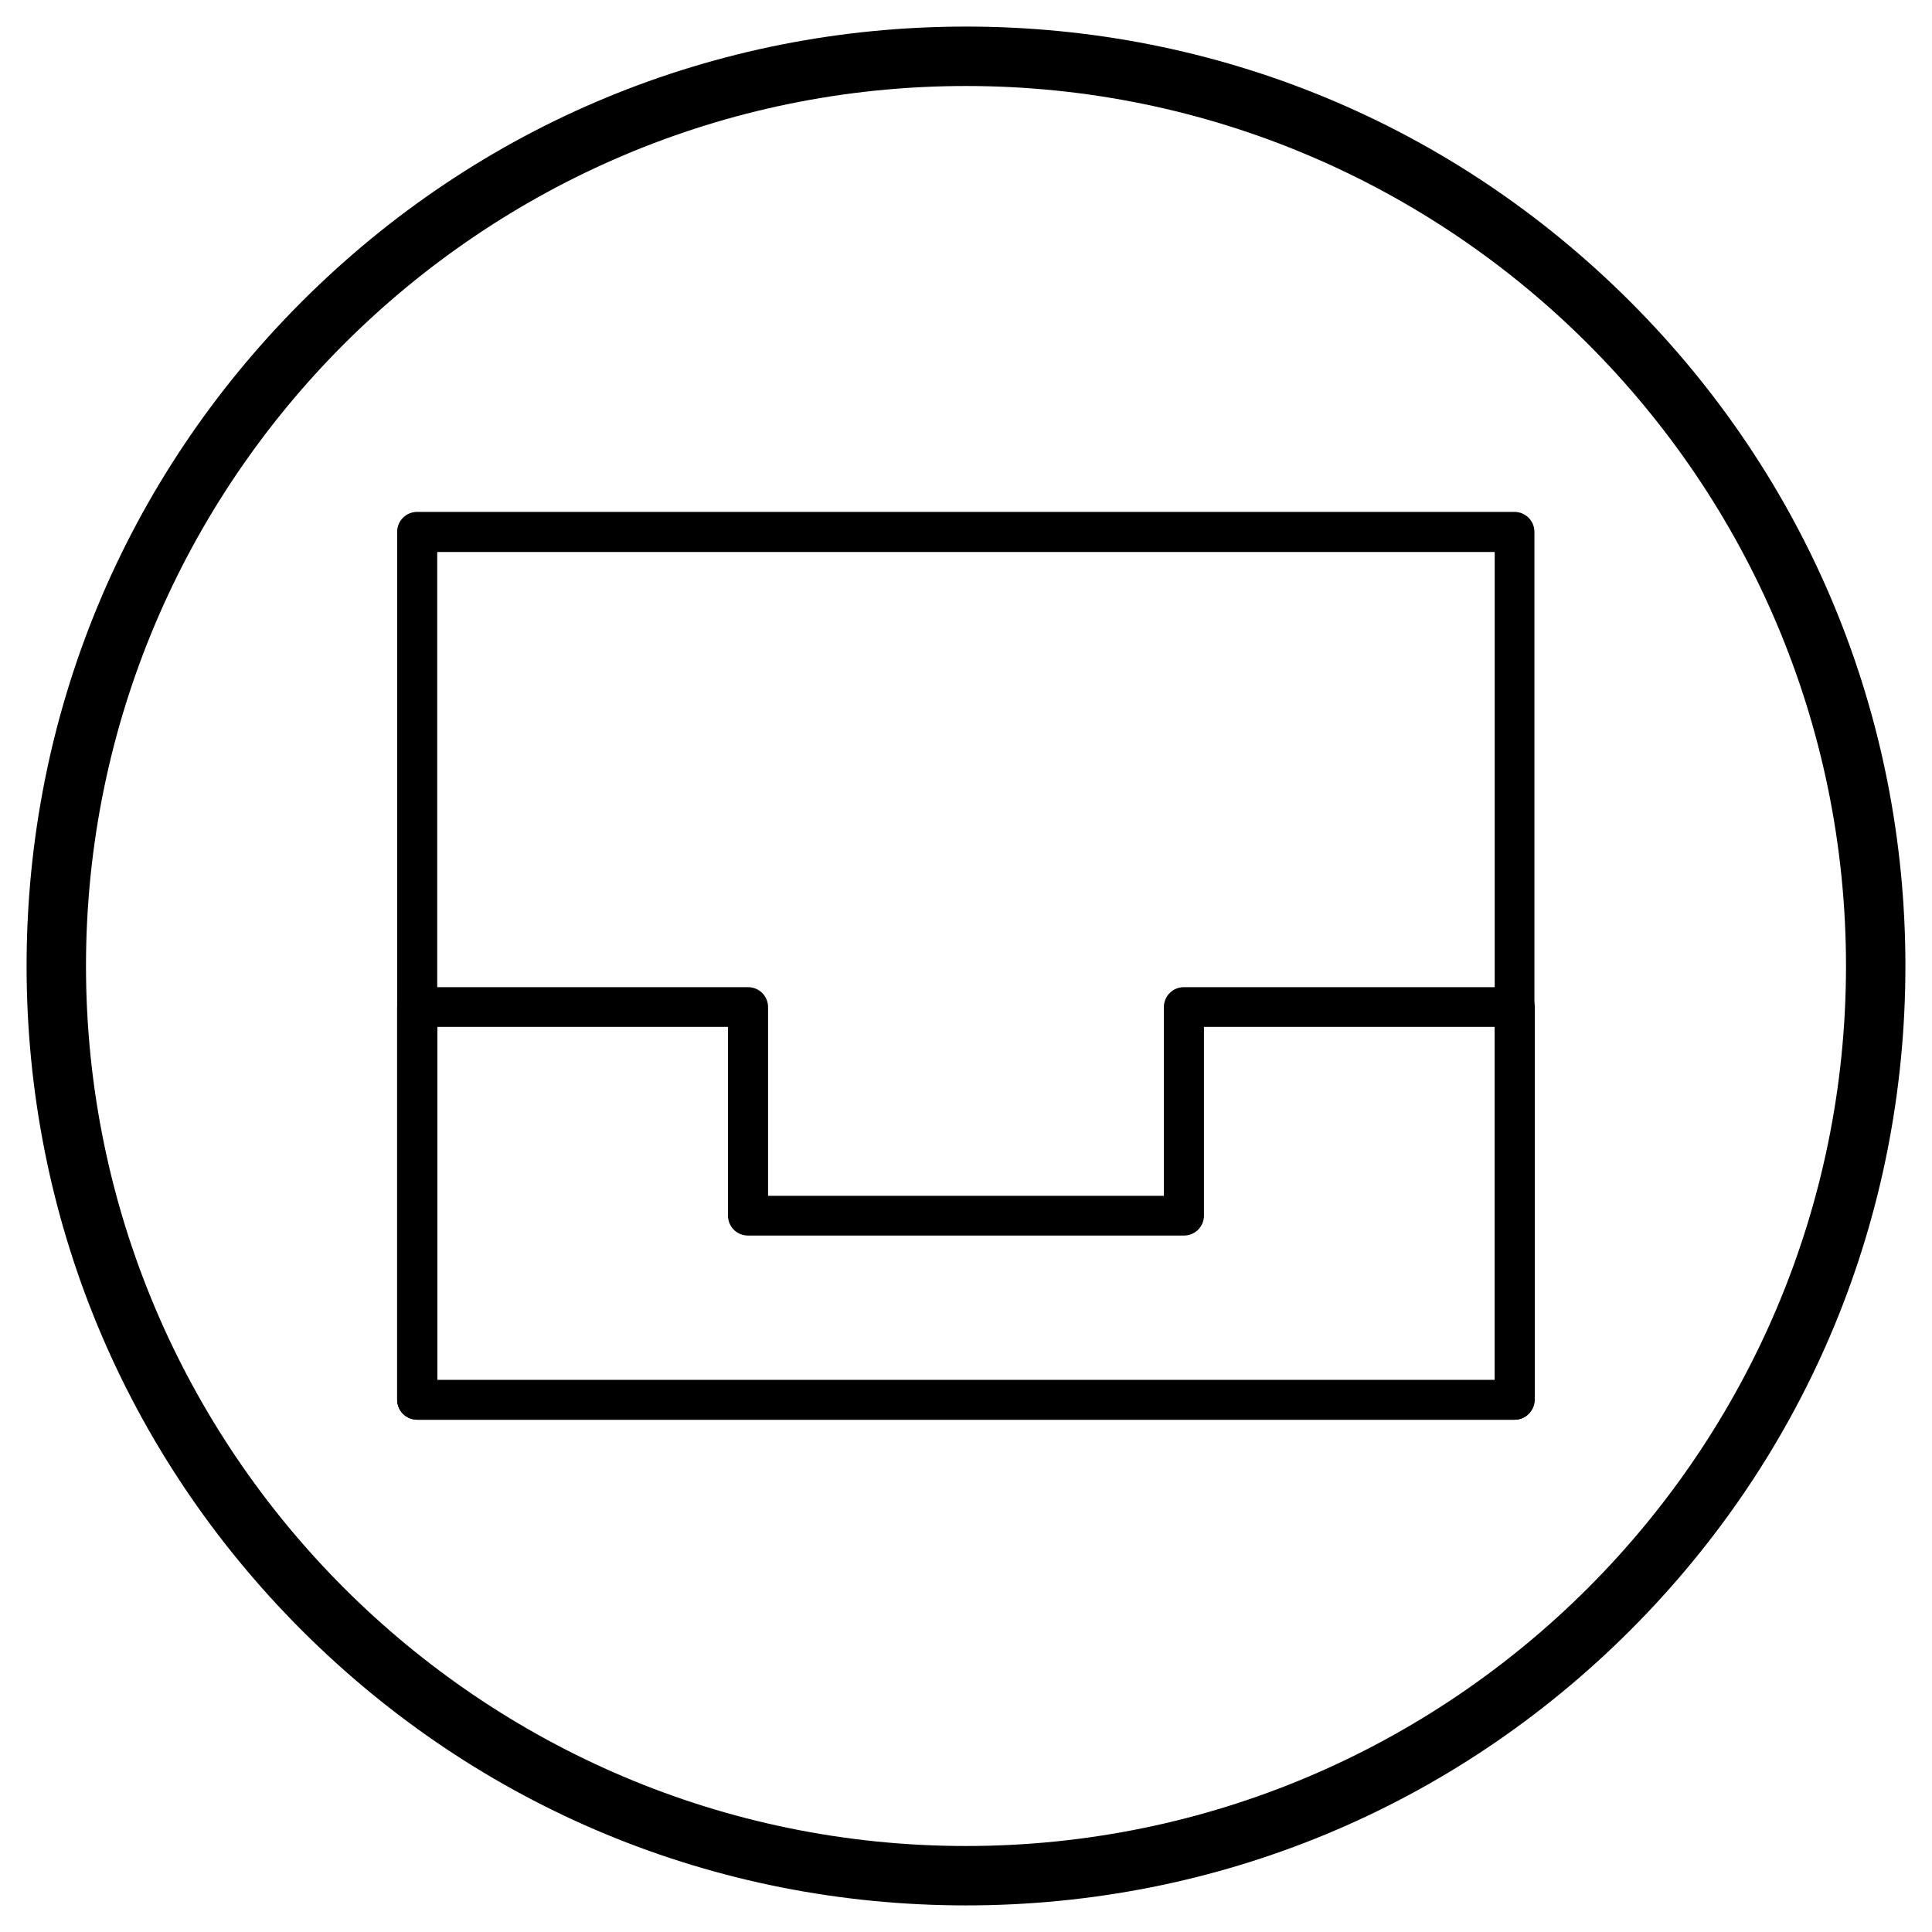
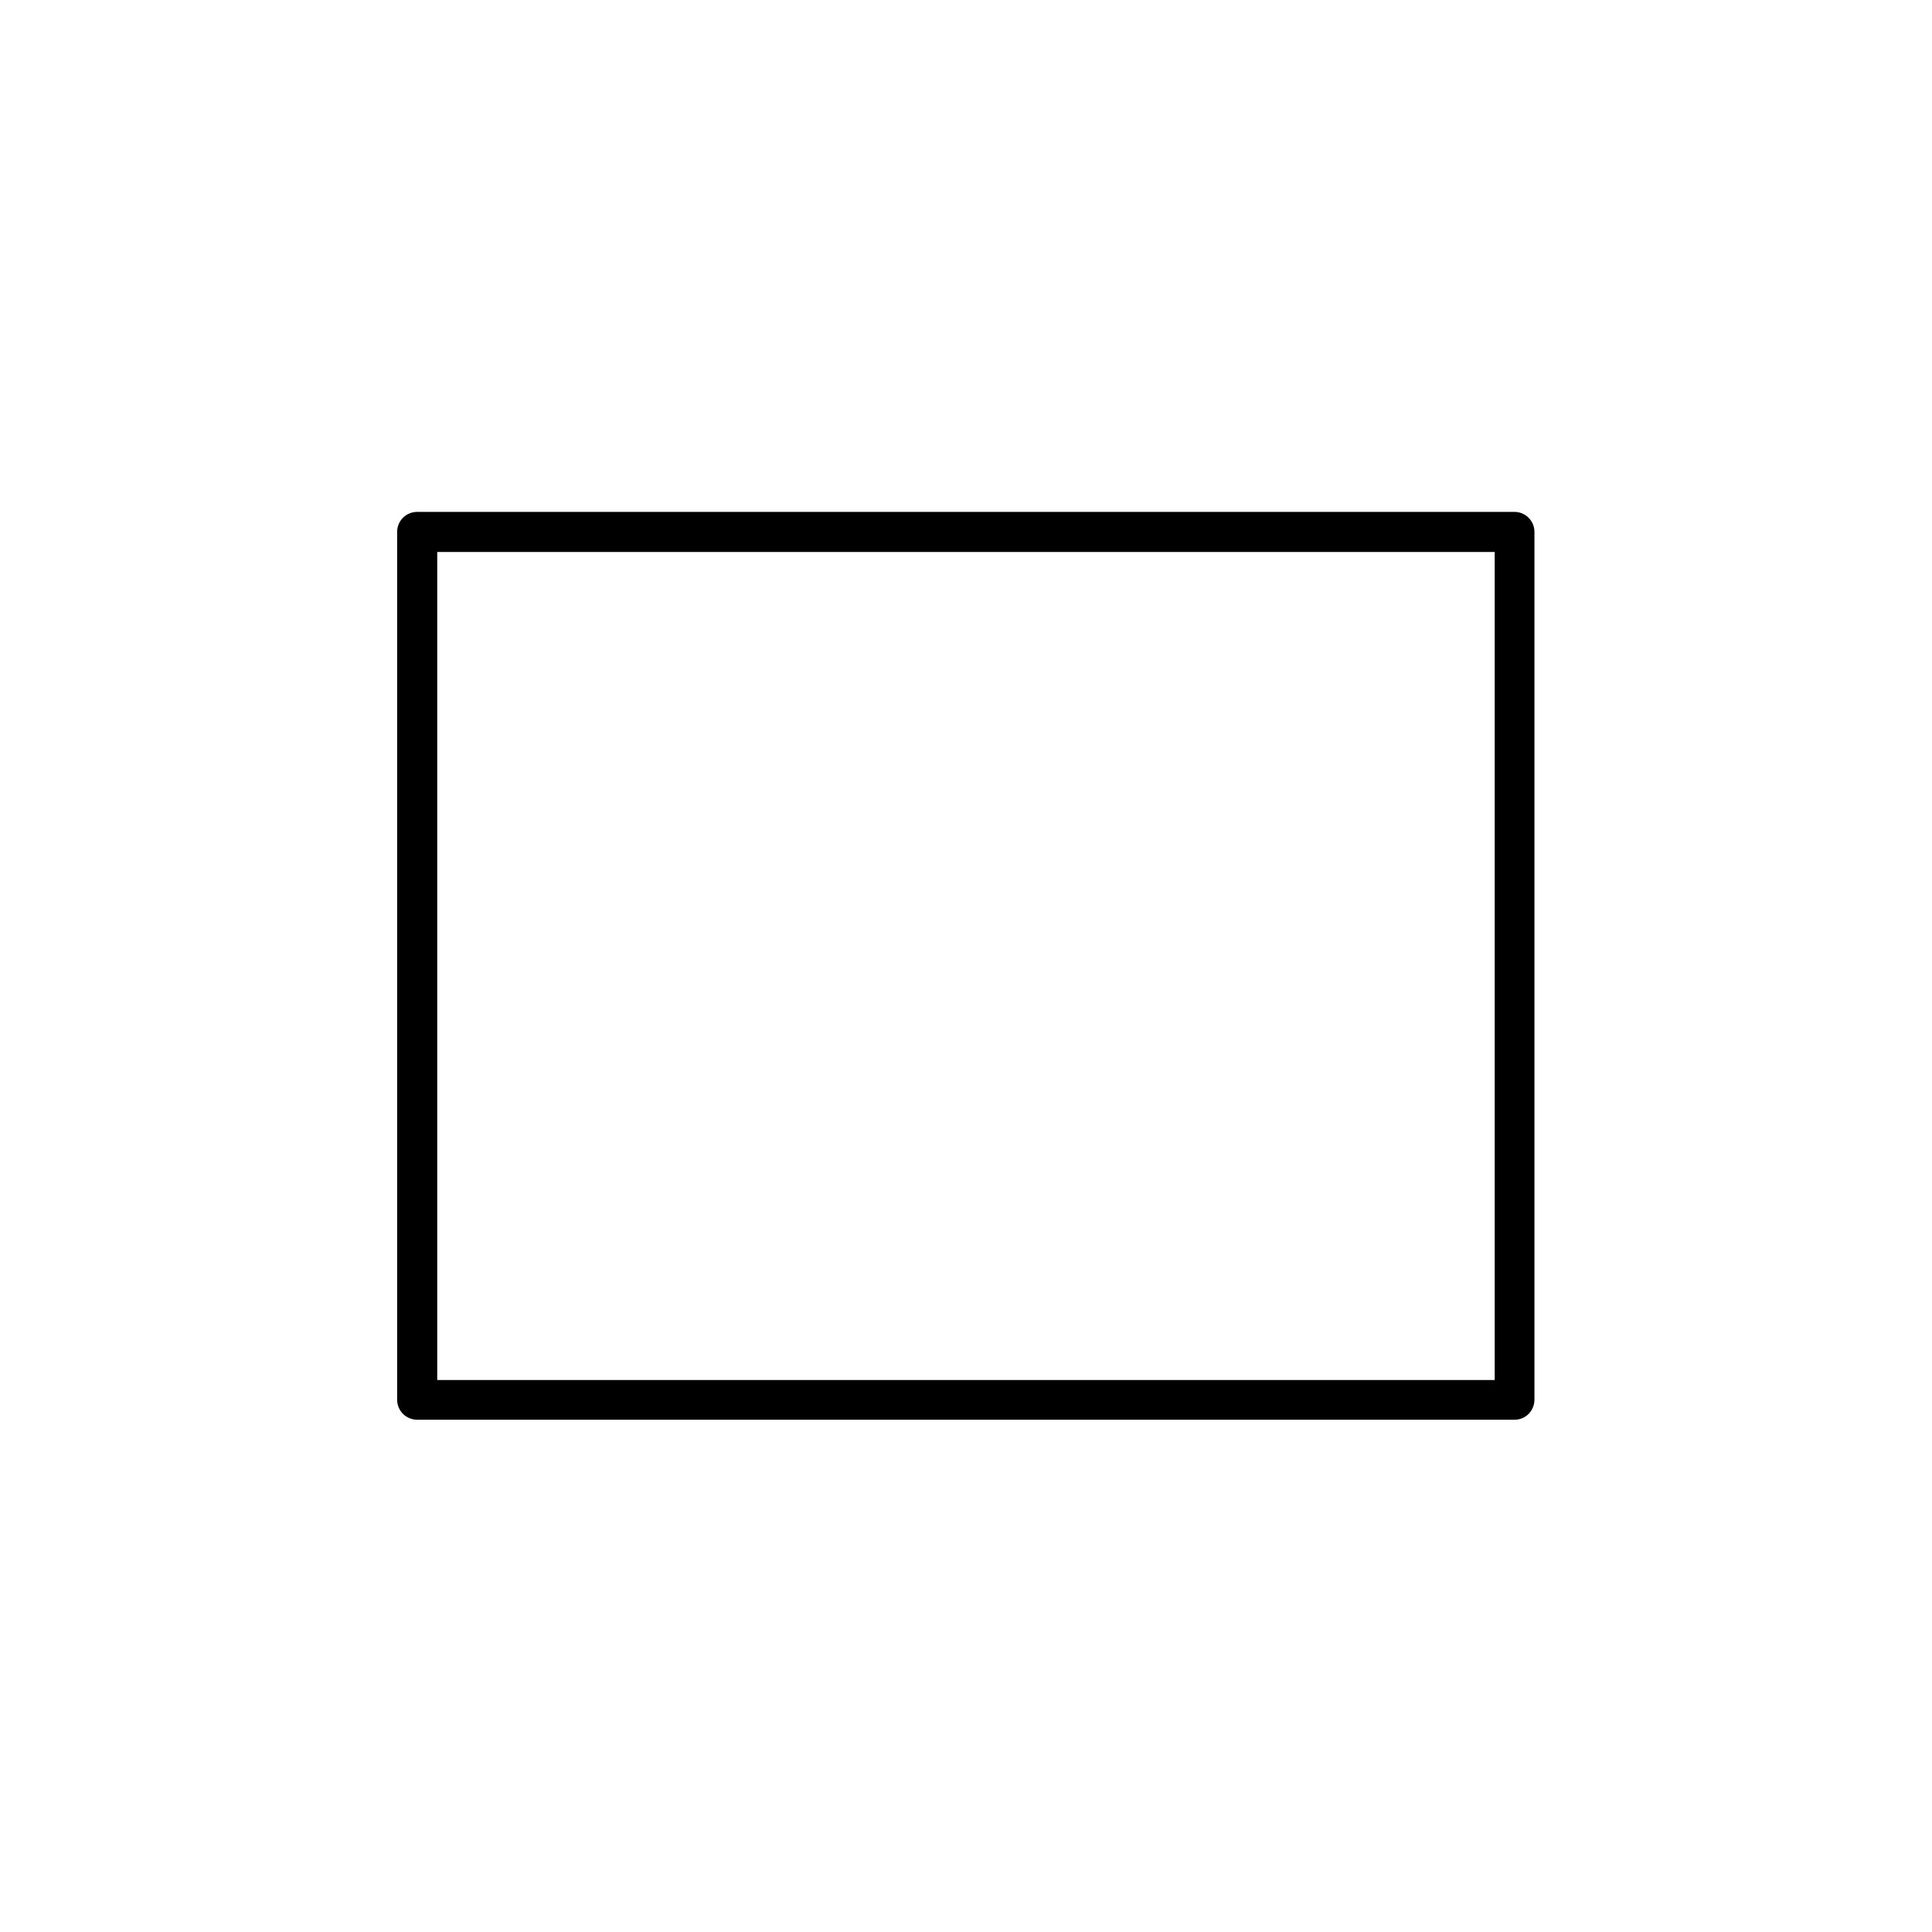
<svg xmlns="http://www.w3.org/2000/svg" fill="#000000" width="800px" height="800px" version="1.1" viewBox="144 144 512 512">
  <g>
    <path d="m545.43 520.24h-290.87c-2.953 0-5.312-2.363-5.312-5.312v-229.96c0-2.953 2.363-5.312 5.312-5.312h290.77c2.953 0 5.312 2.363 5.312 5.312v229.96c0 2.953-2.359 5.312-5.215 5.312zm-285.56-10.527h280.24v-219.43h-280.24z" />
-     <path d="m545.43 520.24h-290.87c-2.953 0-5.312-2.363-5.312-5.312v-104.01c0-2.953 2.363-5.312 5.312-5.312h87.676c2.953 0 5.312 2.363 5.312 5.312v49.988h104.89v-49.988c0-2.953 2.363-5.312 5.312-5.312h87.676c2.953 0 5.312 2.363 5.312 5.312v104.11c-0.098 2.852-2.457 5.211-5.312 5.211zm-285.56-10.527h280.24v-93.578h-77.047v49.988c0 2.953-2.363 5.312-5.312 5.312h-115.52c-2.953 0-5.312-2.363-5.312-5.312v-49.988h-77.047z" />
-     <path d="m400 648.95c-66.52 0-129-25.879-176.04-72.914-47.035-47.039-72.914-109.52-72.914-176.04 0-66.52 25.879-129 72.914-176.04 47.035-47.035 109.52-72.914 176.04-72.914s129 25.879 176.04 72.914c47.031 47.035 72.914 109.52 72.914 176.04s-25.879 129-72.914 176.04c-47.039 47.031-109.52 72.914-176.04 72.914zm0-482.16c-128.61 0-233.21 104.6-233.21 233.21s104.6 233.21 233.21 233.21 233.21-104.6 233.21-233.21c0.004-128.61-104.59-233.21-233.2-233.21z" />
  </g>
</svg>